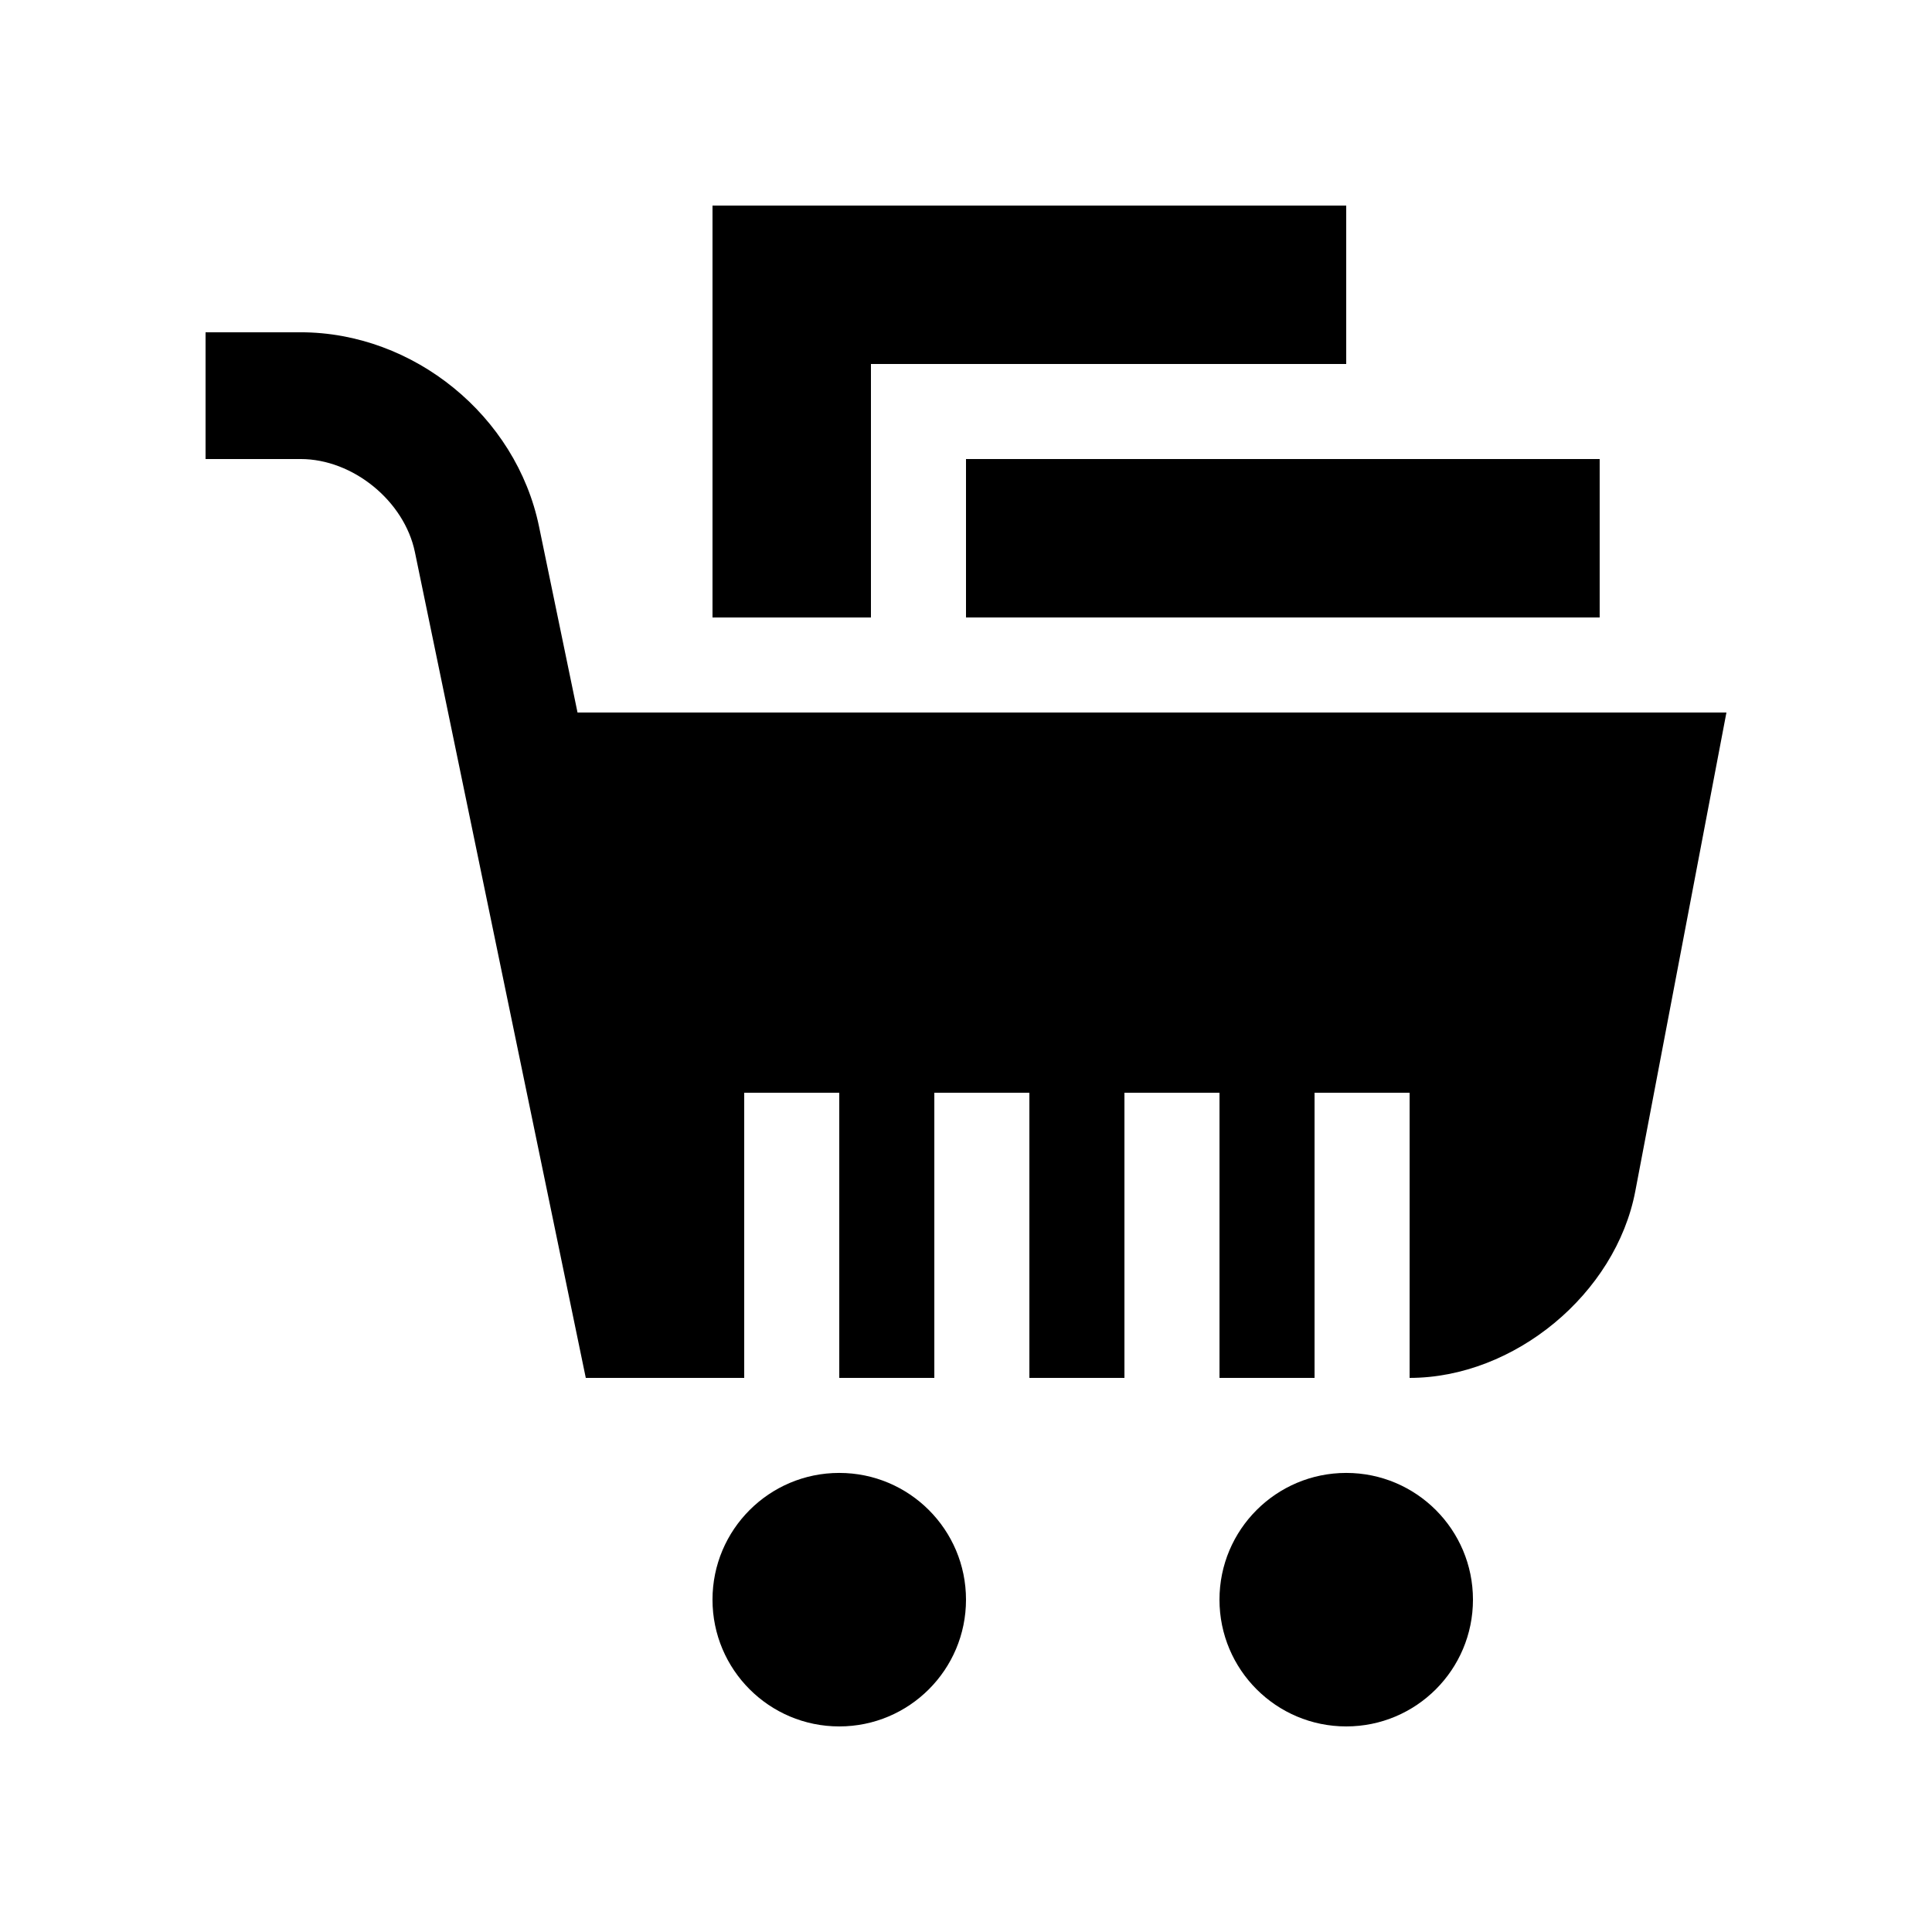
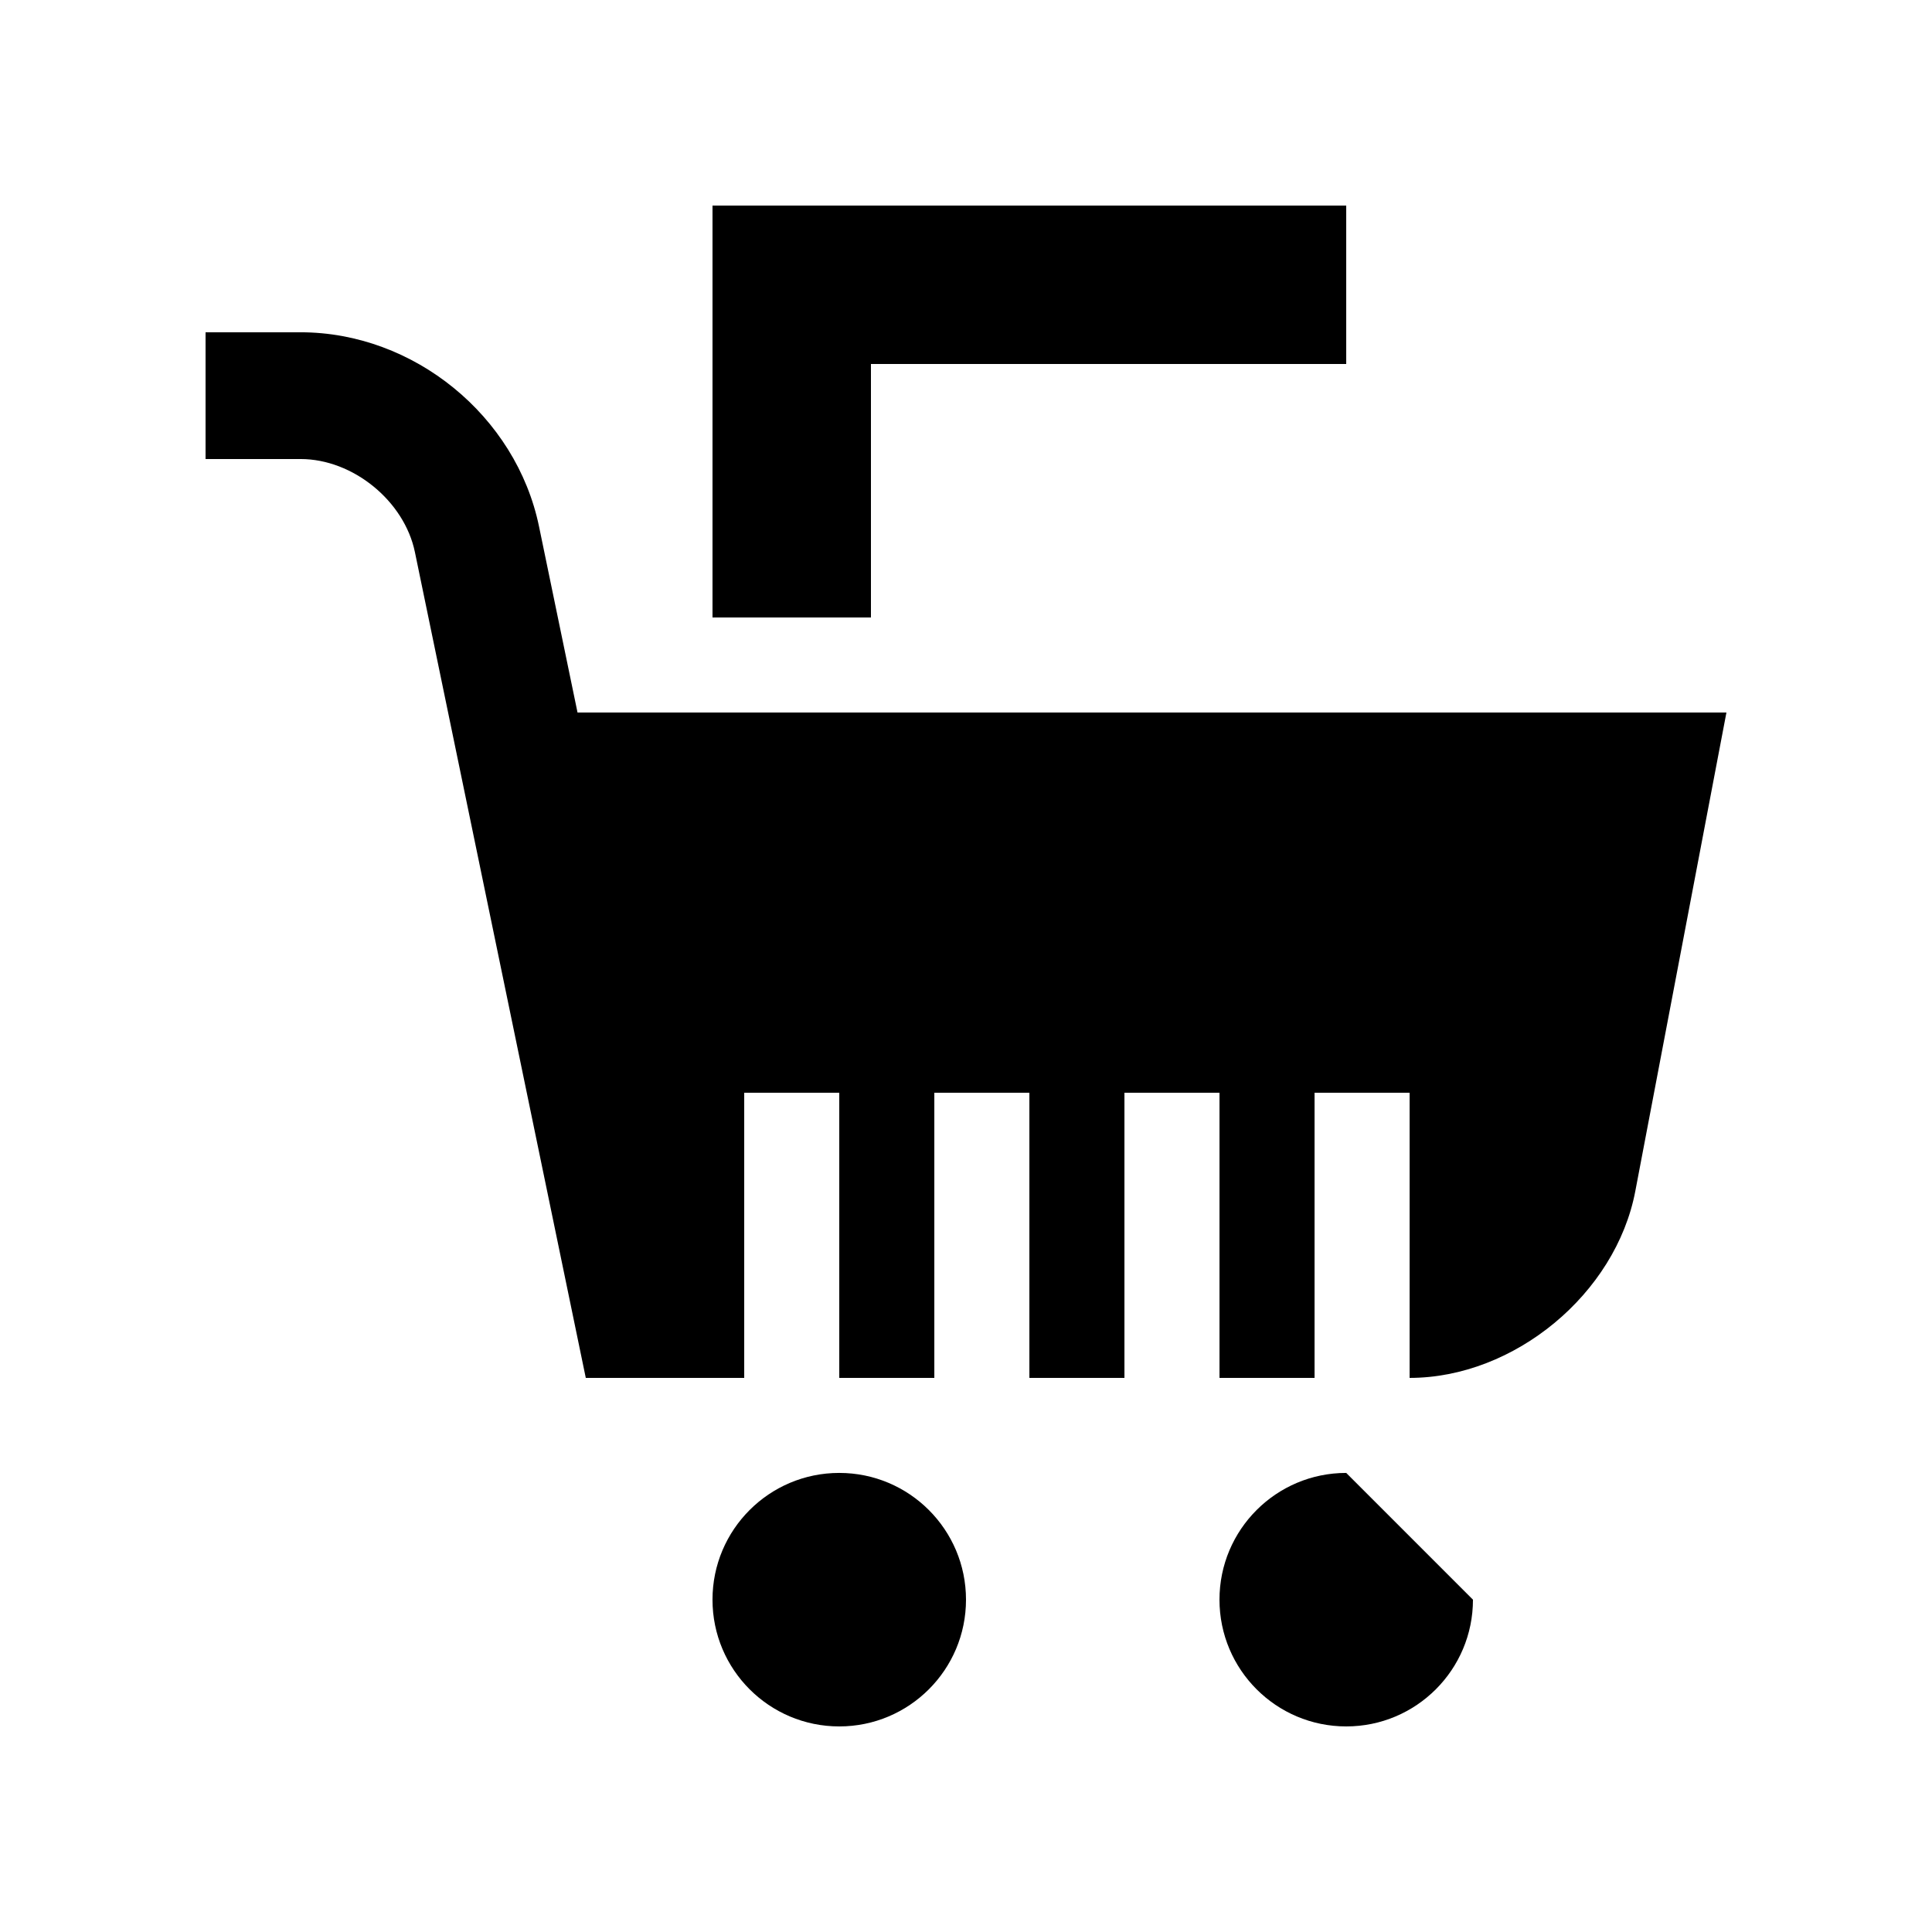
<svg xmlns="http://www.w3.org/2000/svg" fill="#000000" width="800px" height="800px" version="1.1" viewBox="144 144 512 512">
  <g>
    <path d="m400 567.93c0 18.551-15.039 33.59-33.59 33.59-18.551 0-33.59-15.039-33.59-33.59 0-18.551 15.039-33.59 33.59-33.59 18.551 0 33.59 15.039 33.59 33.59" />
-     <path d="m534.35 567.93c0 18.551-15.035 33.59-33.586 33.59s-33.59-15.039-33.59-33.59c0-18.551 15.039-33.59 33.59-33.59s33.586 15.039 33.586 33.59" />
+     <path d="m534.35 567.93c0 18.551-15.035 33.59-33.586 33.59s-33.59-15.039-33.59-33.59c0-18.551 15.039-33.59 33.59-33.59" />
    <path d="m297.05 332.82-10.203-49.297c-6.059-29.34-33.223-51.465-63.18-51.465h-25.191v33.59h25.191c13.855 0 27.488 11.105 30.289 24.668l45.285 218.84h41.984v-75.57h25.191v75.57h25.191v-75.57h25.191v75.57h25.191v-75.57h25.191v75.57h25.191v-75.57h25.191v75.57c27.719 0 54.633-22.273 59.812-49.496l24.148-126.84z" />
-     <path d="m400 265.65h167.93v41.984h-167.93z" />
    <path d="m374.81 307.64v-67.18h125.95v-41.98h-167.94v109.16z" />
  </g>
</svg>